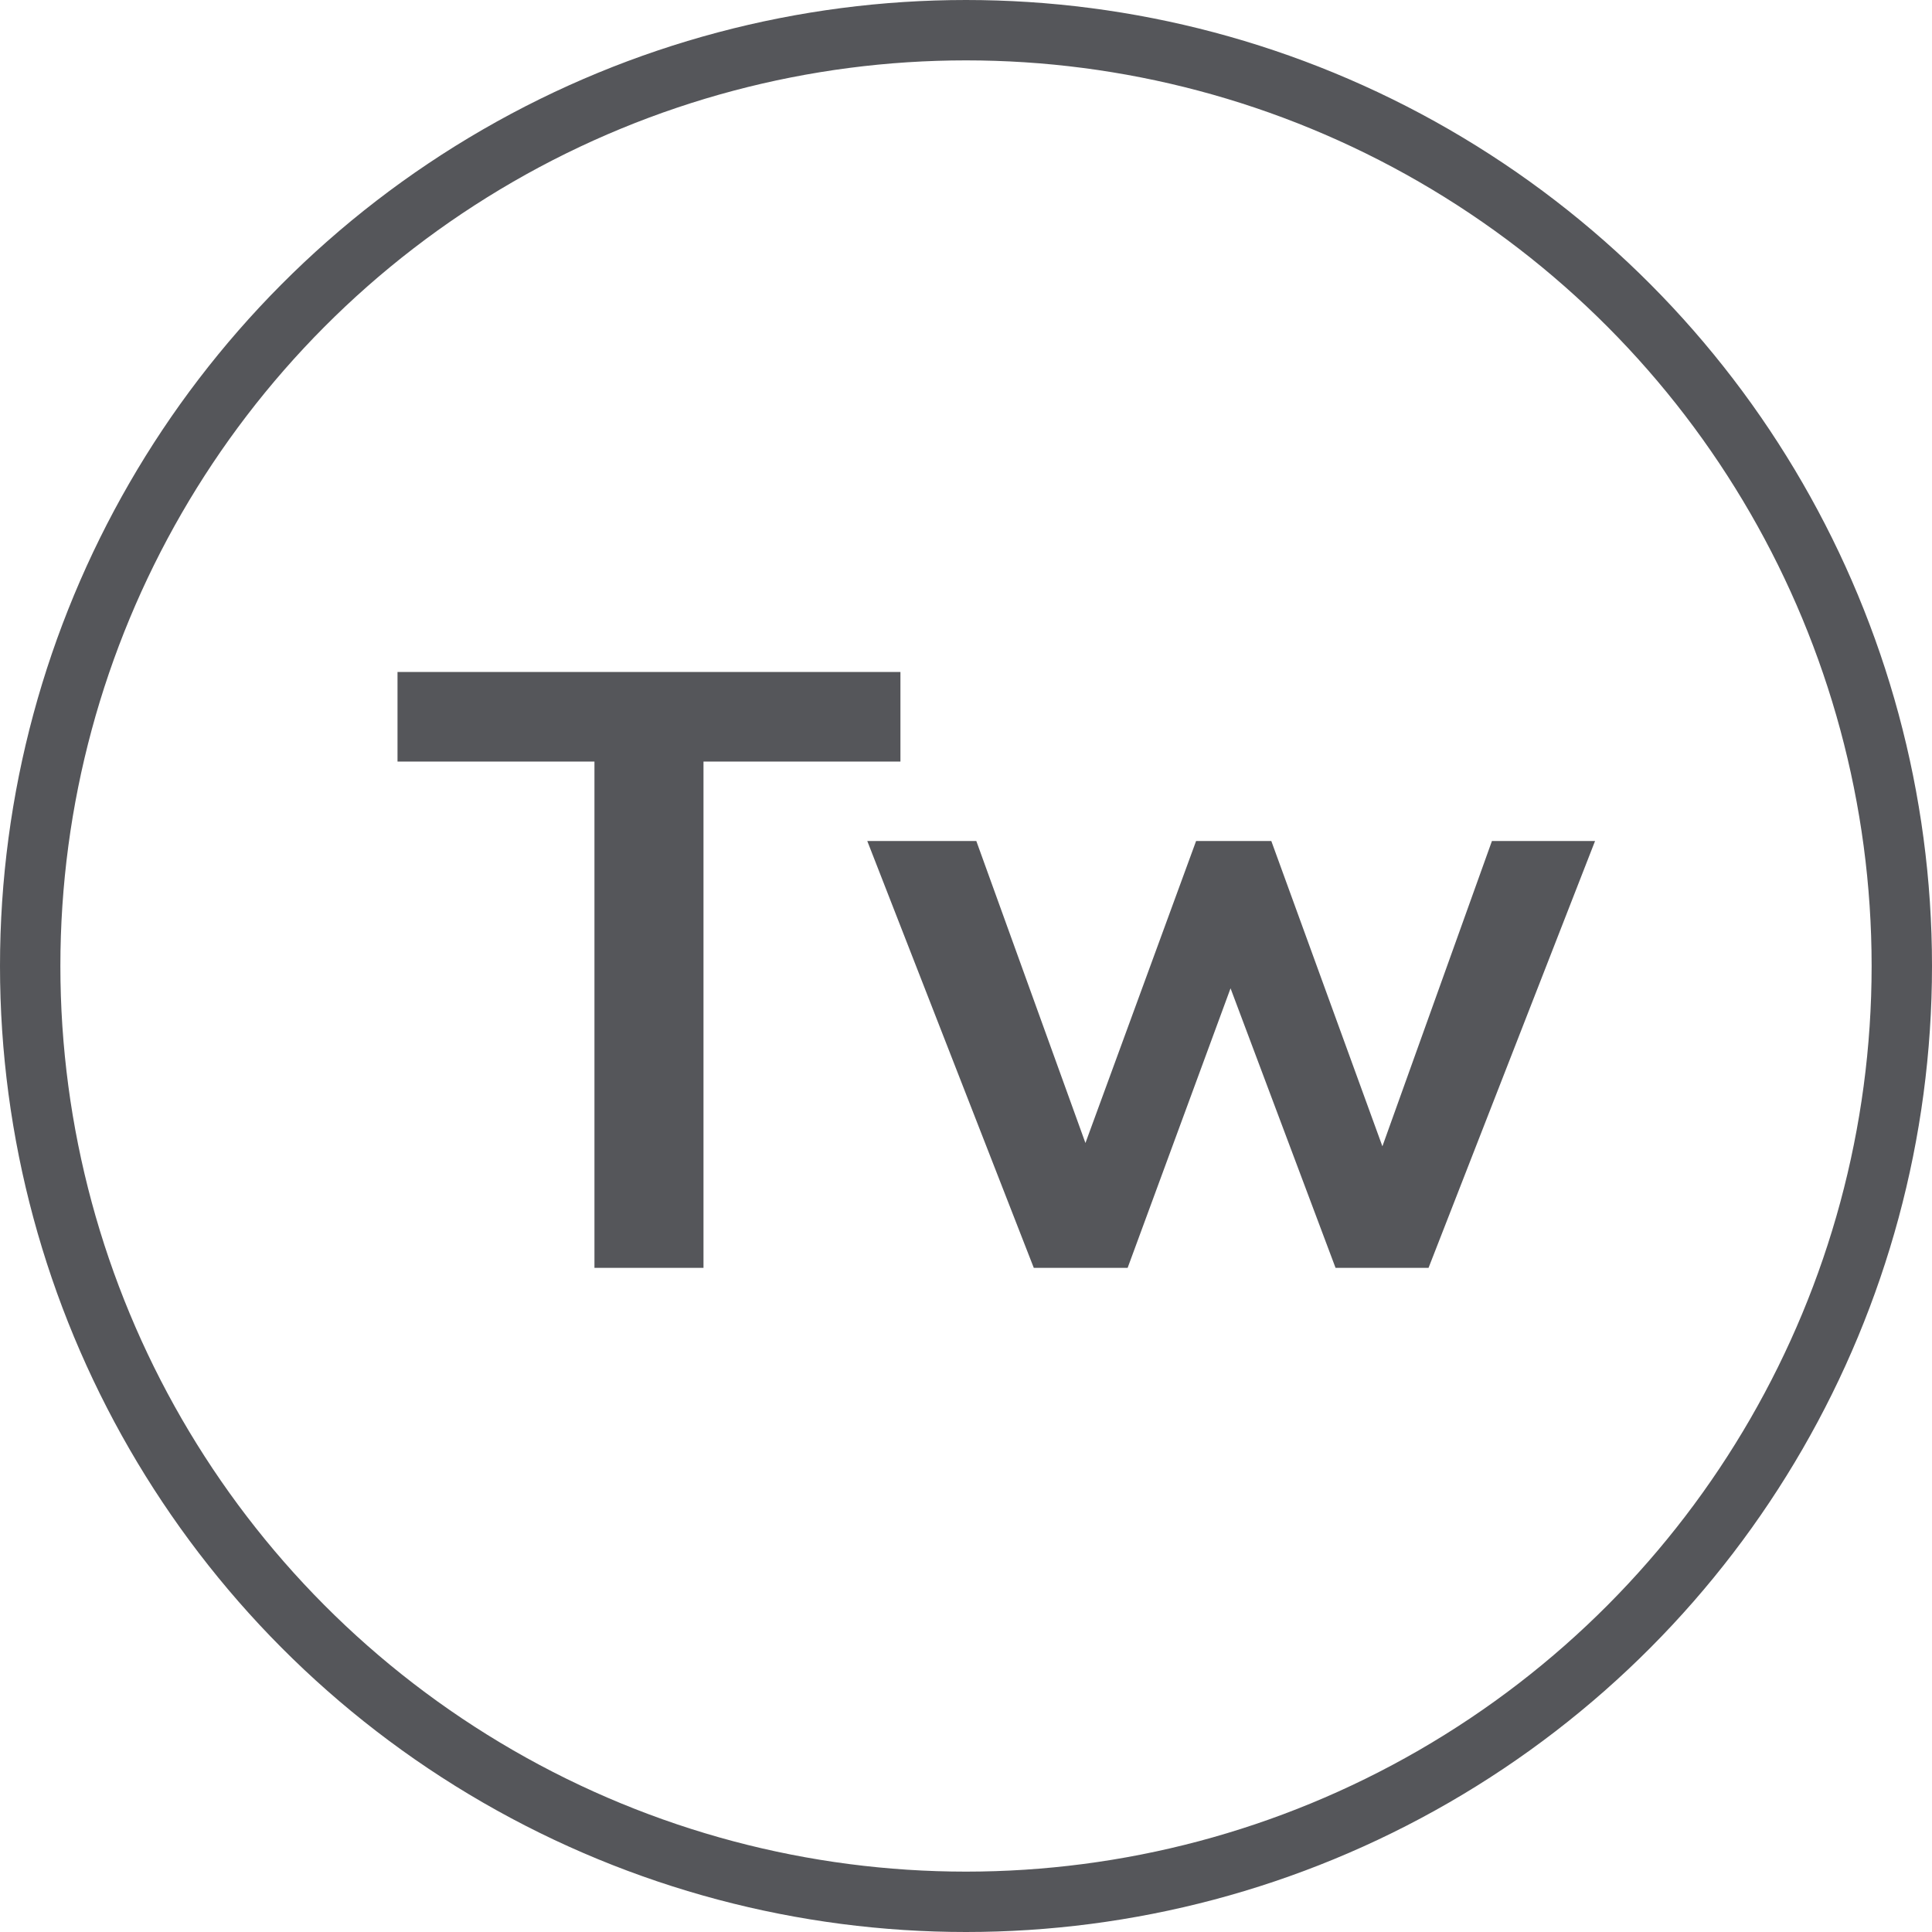
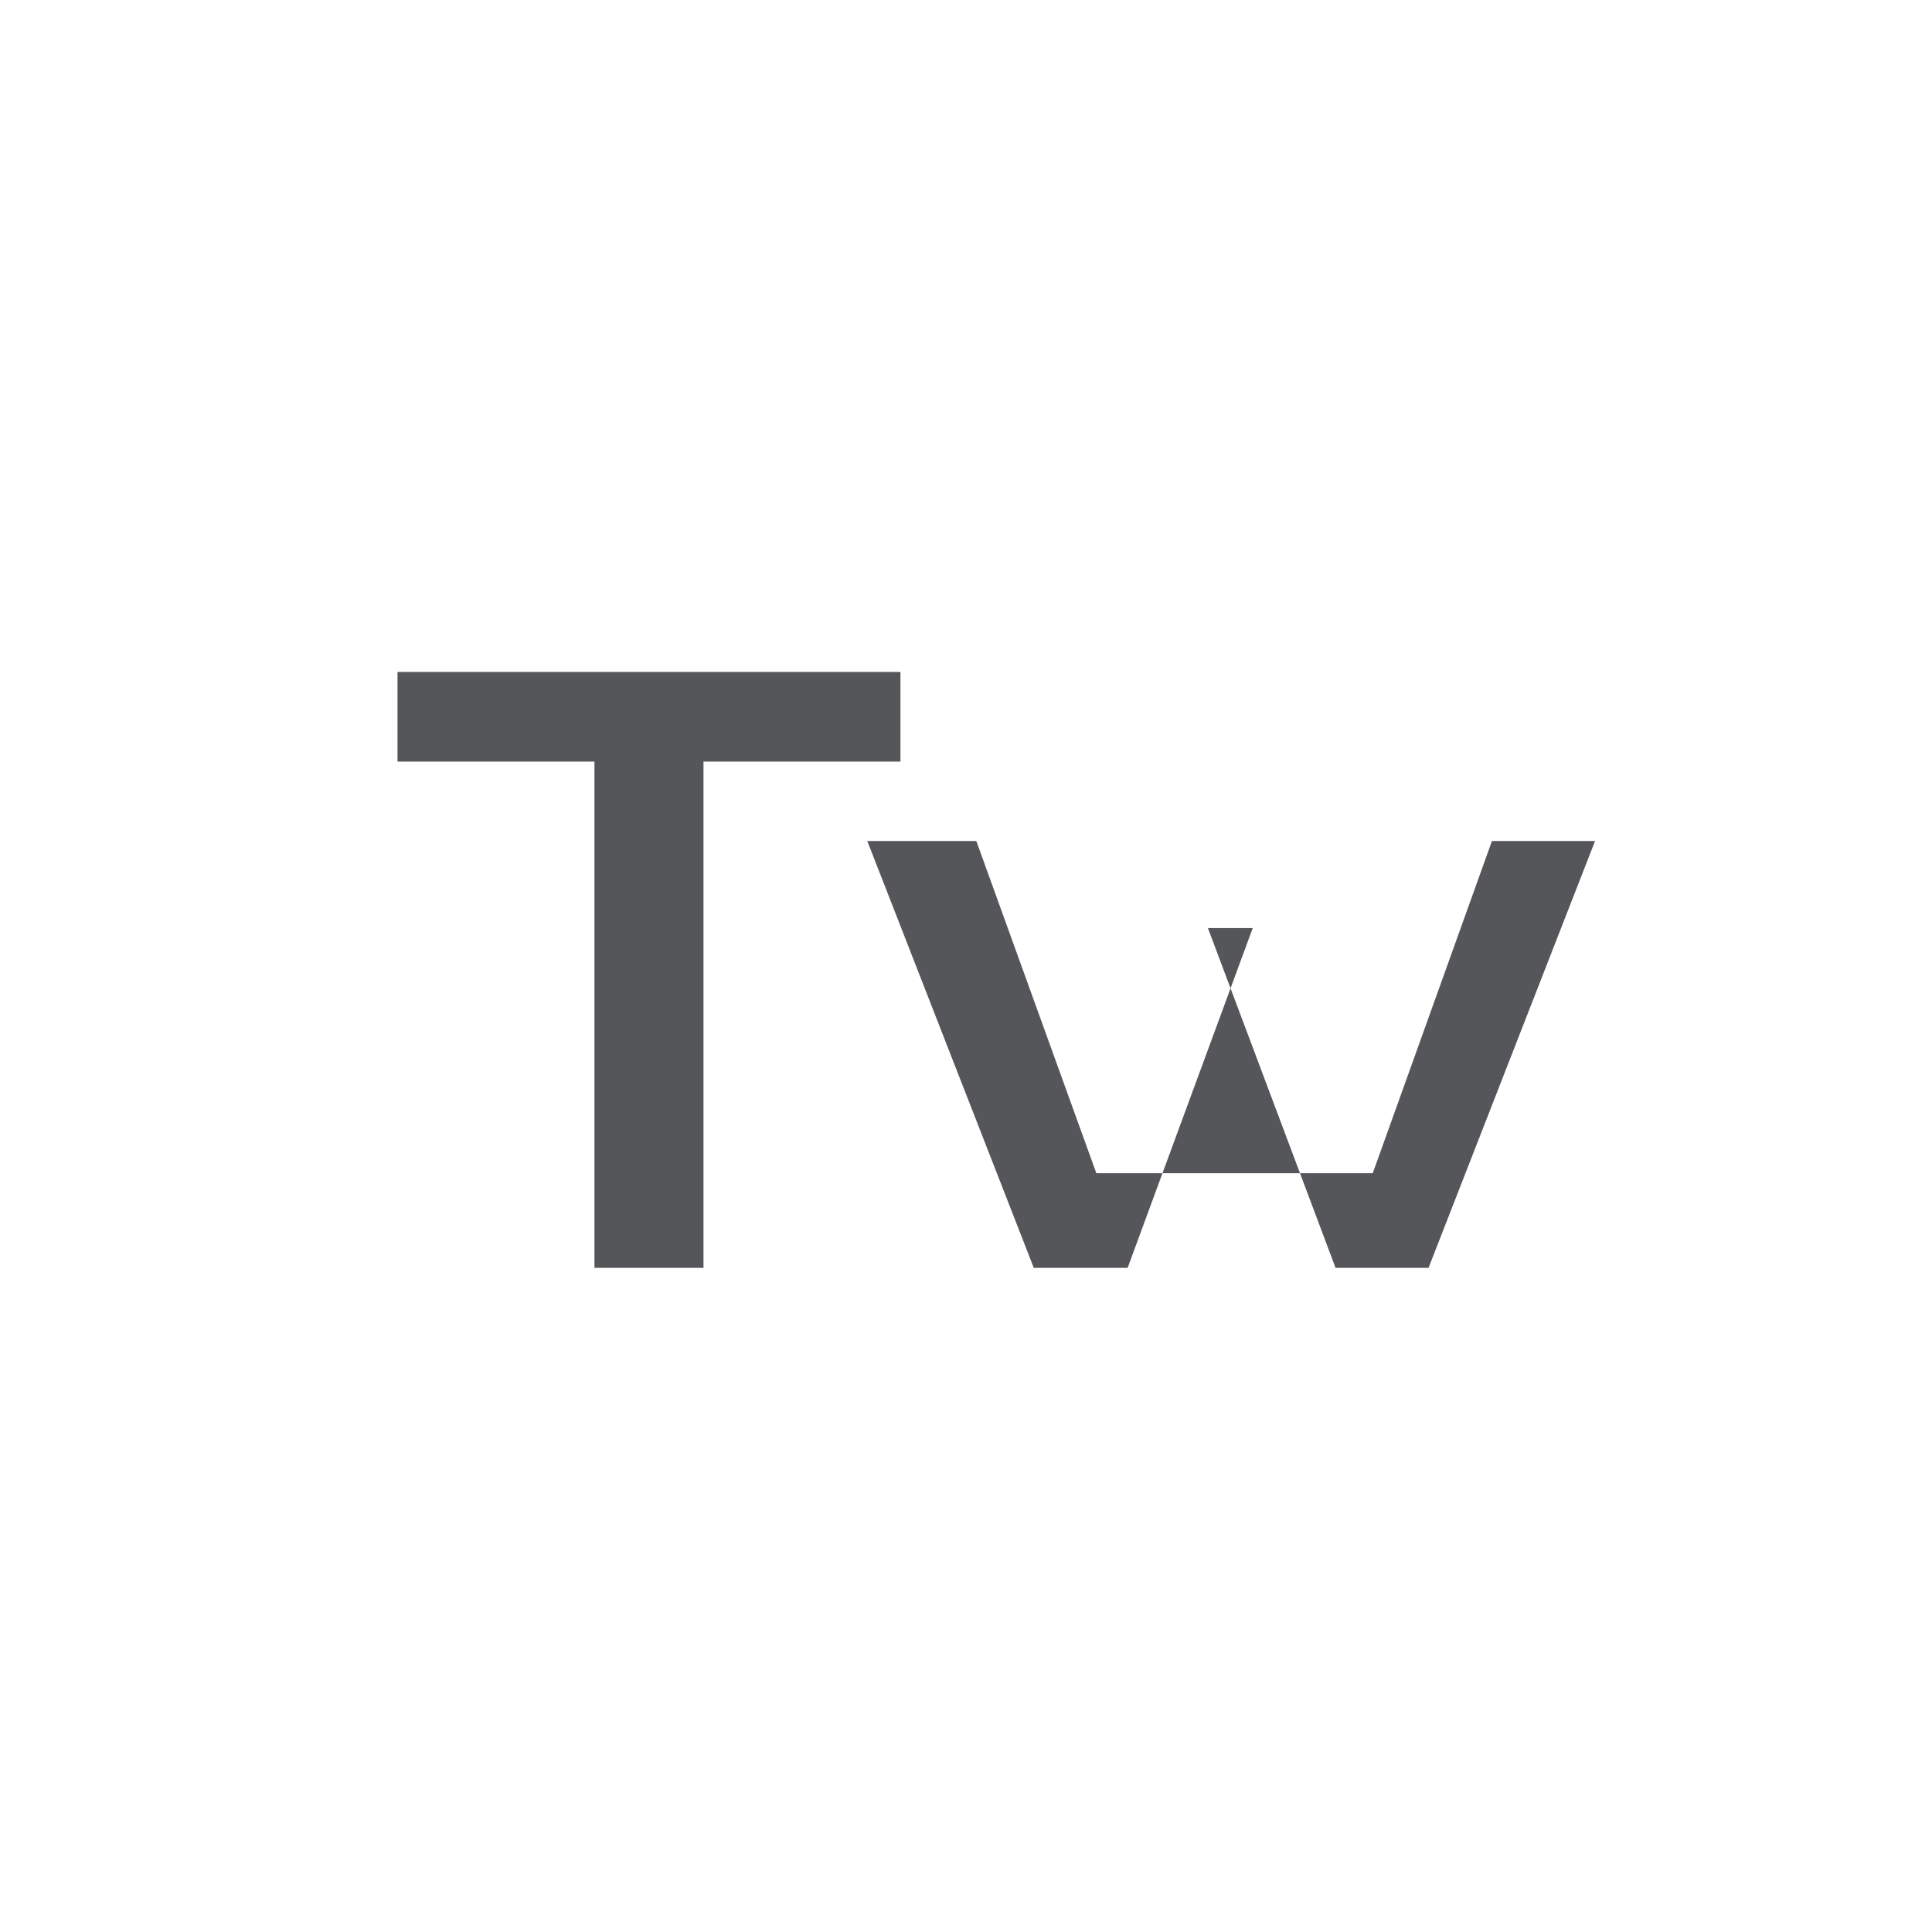
<svg xmlns="http://www.w3.org/2000/svg" width="32" height="32" viewBox="0 0 32 32" fill="none">
-   <circle cx="16" cy="16" r="15.5" stroke="#55565A" />
-   <path d="M9.846 21V12.614H6.584V11.13H14.914V12.614H11.652V21H9.846ZM17.123 21L14.365 13.93H16.171L18.159 19.432H17.795L19.811 13.93H21.057L23.059 19.432H22.737L24.711 13.93H26.419L23.661 21H22.121L20.007 15.372H20.749L18.677 21H17.123Z" fill="#55565A" />
+   <path d="M9.846 21V12.614H6.584V11.13H14.914V12.614H11.652V21H9.846ZM17.123 21L14.365 13.93H16.171L18.159 19.432H17.795H21.057L23.059 19.432H22.737L24.711 13.93H26.419L23.661 21H22.121L20.007 15.372H20.749L18.677 21H17.123Z" fill="#55565A" />
</svg>